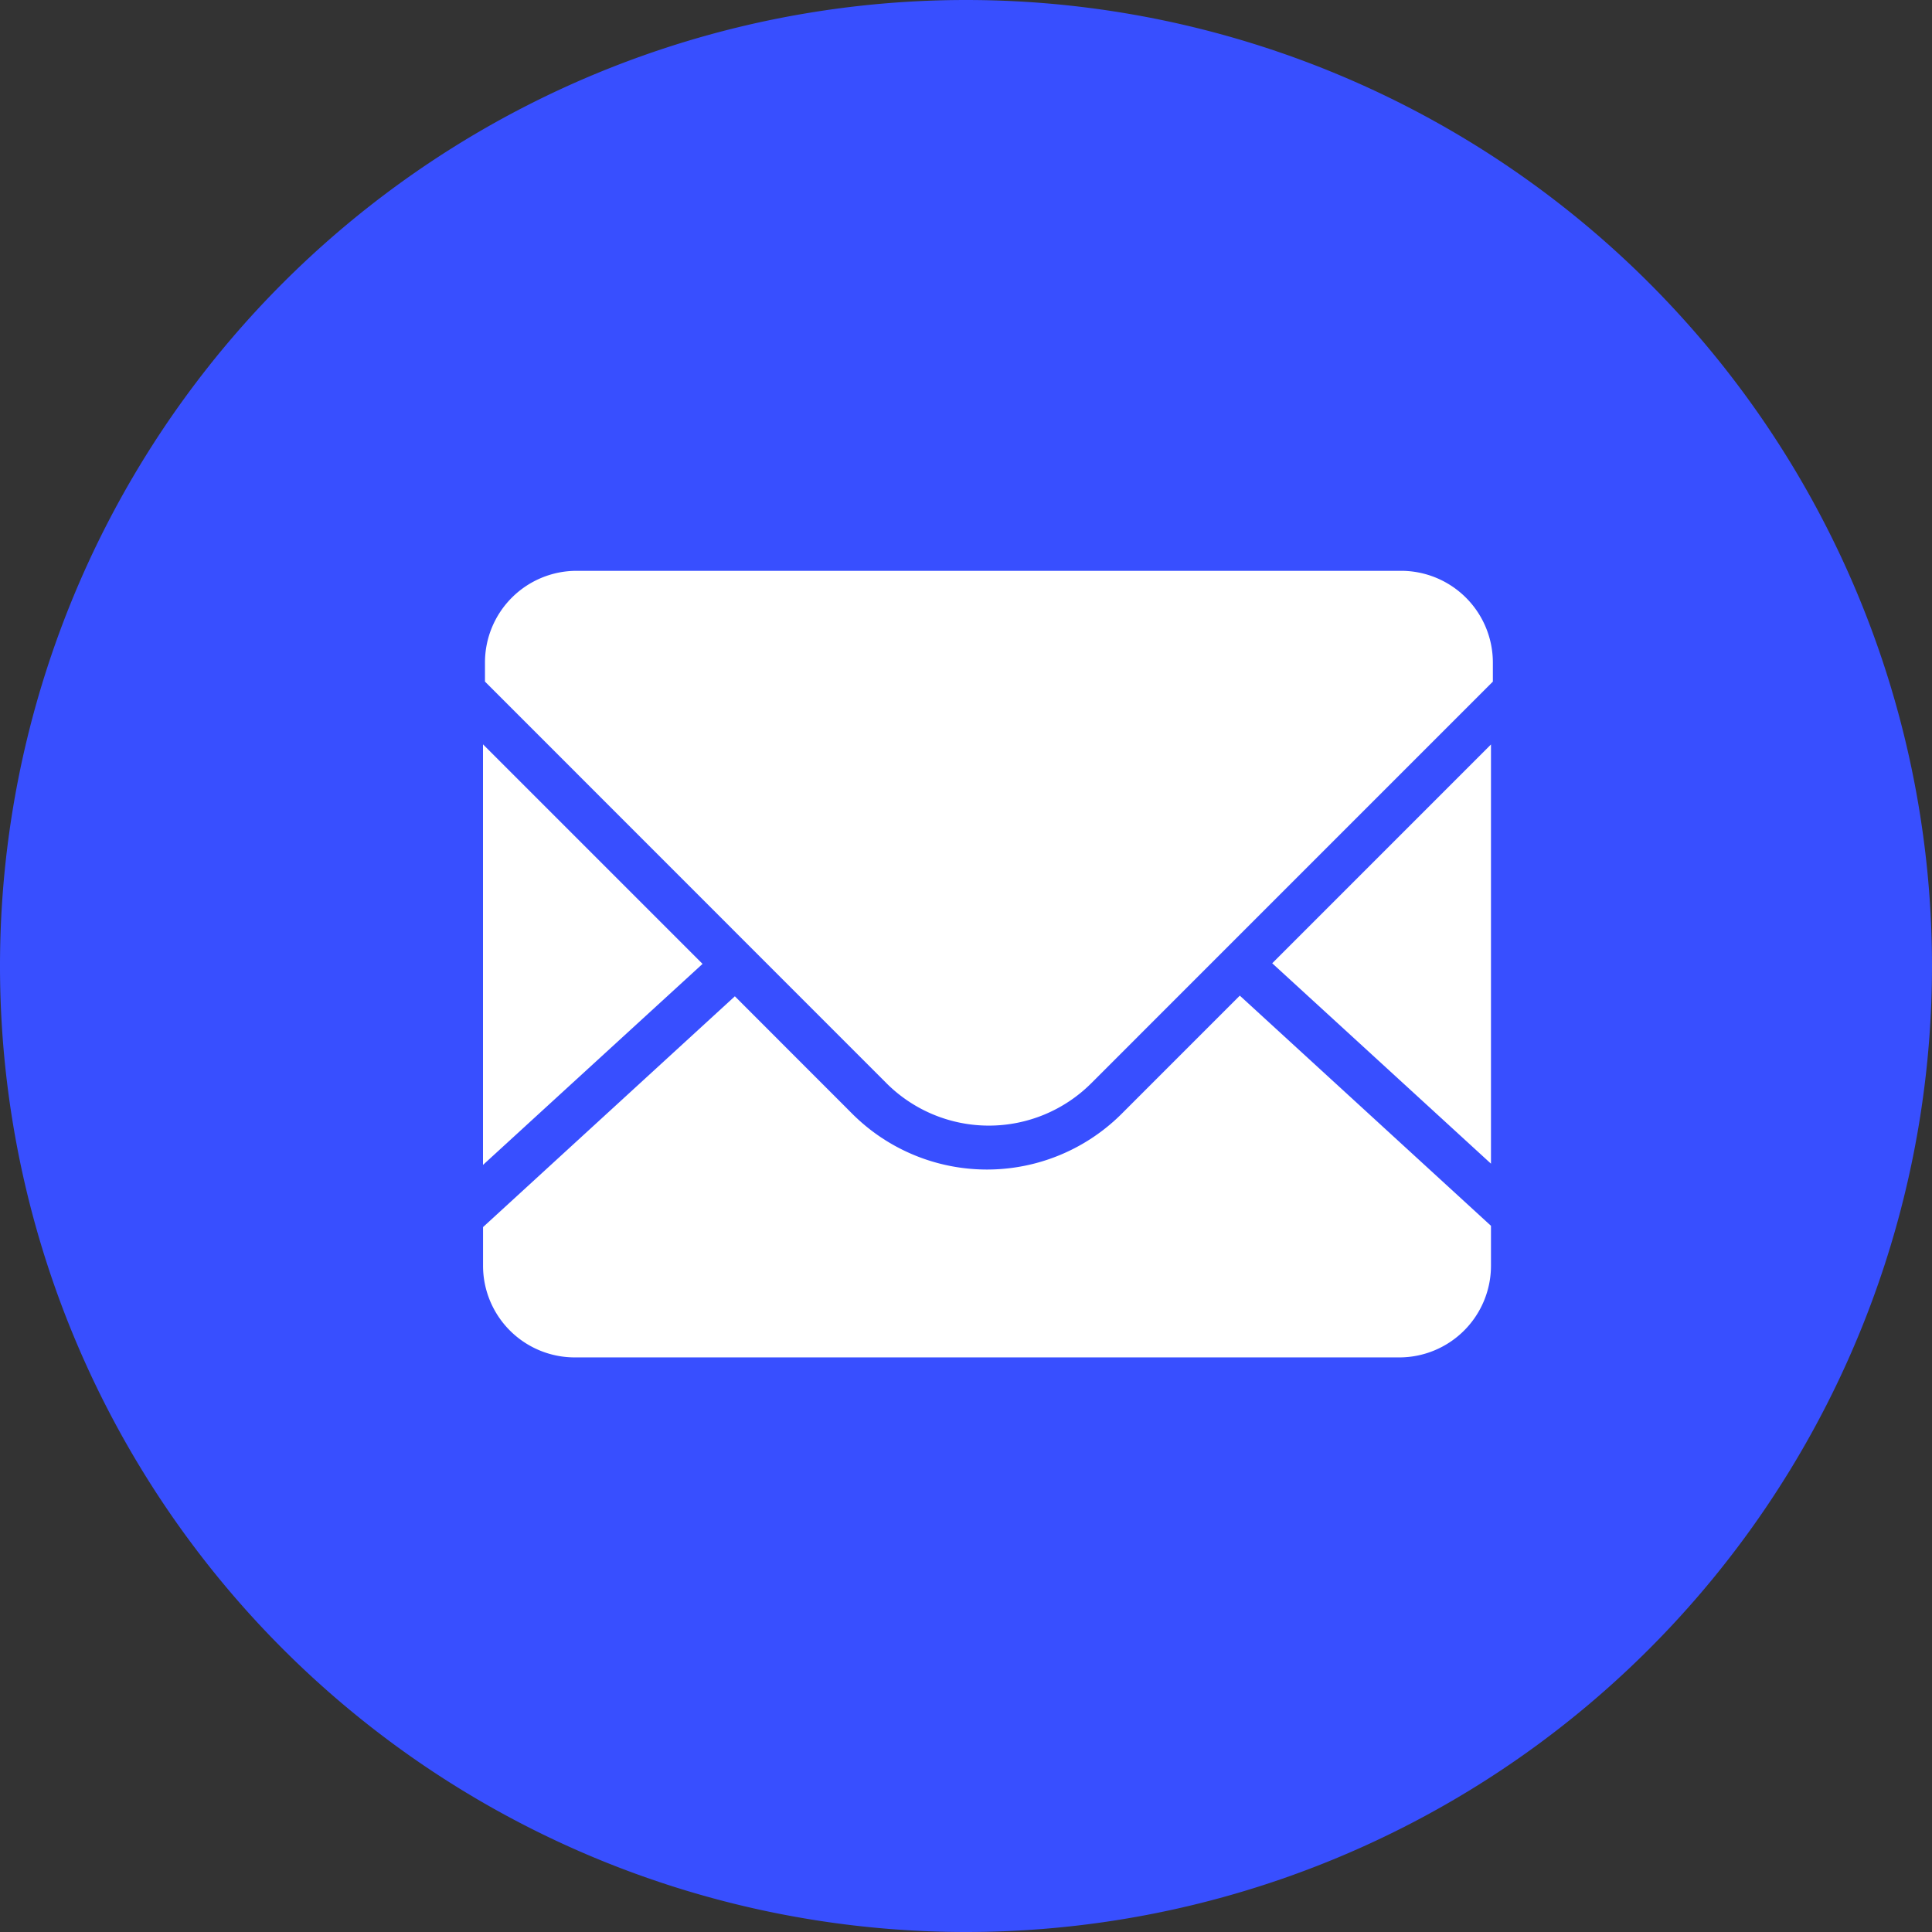
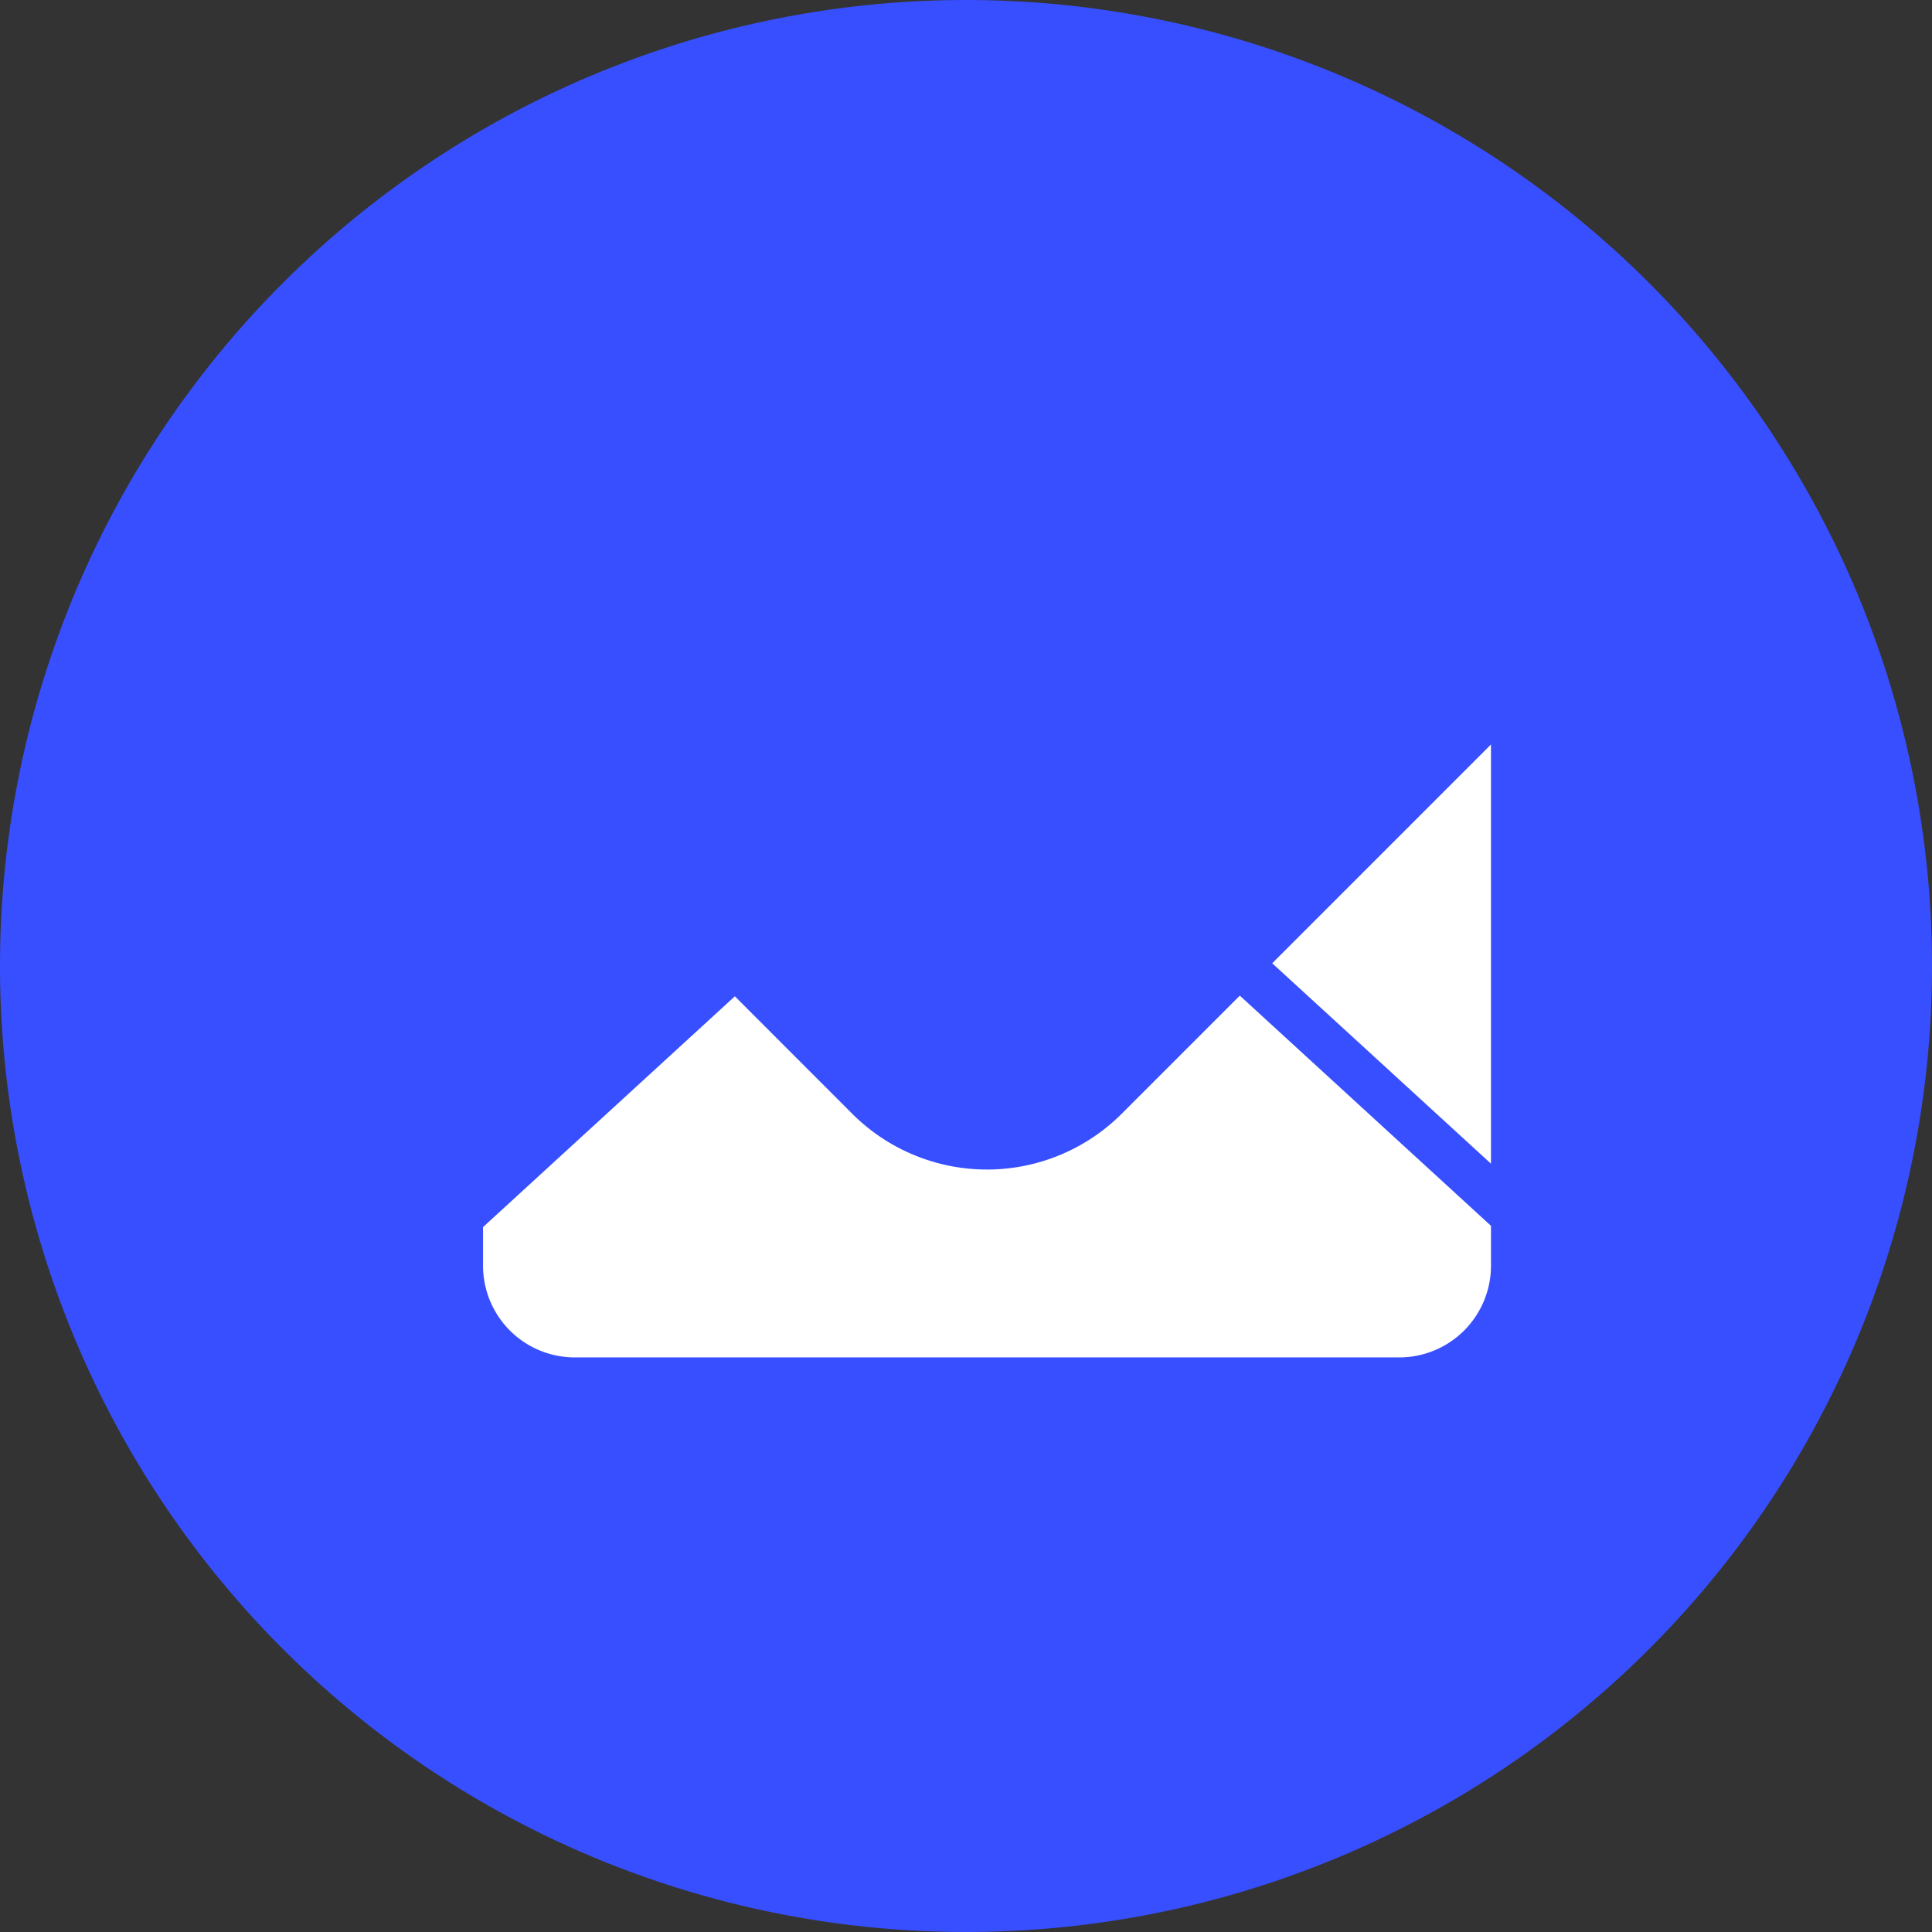
<svg xmlns="http://www.w3.org/2000/svg" viewBox="0 0 44 44" class="design-iconfont">
  <rect x="0" y="0" width="44" height="44" fill="#333333" stroke="none" />
  <g data-name="组 2828">
    <path data-name="椭圆 316" fill="#384fff" d="M22 0A22 22 0 1 0 22 44A22 22 0 1 0 22 0Z" />
    <g fill="#fff">
      <path data-name="路径 418" d="M43.82,310.028V300.48l-4.982,4.983,4.982,4.564m-8.408-1.139a4.341,4.341,0,0,1-6.141,0L26.6,306.215l-5.735,5.256v.88a2.089,2.089,0,0,0,2.087,2.088H41.733a2.089,2.089,0,0,0,2.087-2.087v-.91L38.1,306.2l-2.685,2.685" transform="translate(-9.864 -283.525)" />
-       <path data-name="路径 419" d="M41.776,128H22.993a2.088,2.088,0,0,0-2.084,2.087v.436l9.143,9.146a3.3,3.3,0,0,0,4.666,0l9.145-9.146v-.436A2.091,2.091,0,0,0,41.776,128m-20.912,3.955v9.575l5-4.578-5-5" transform="translate(-9.864 -115)" />
    </g>
  </g>
</svg>